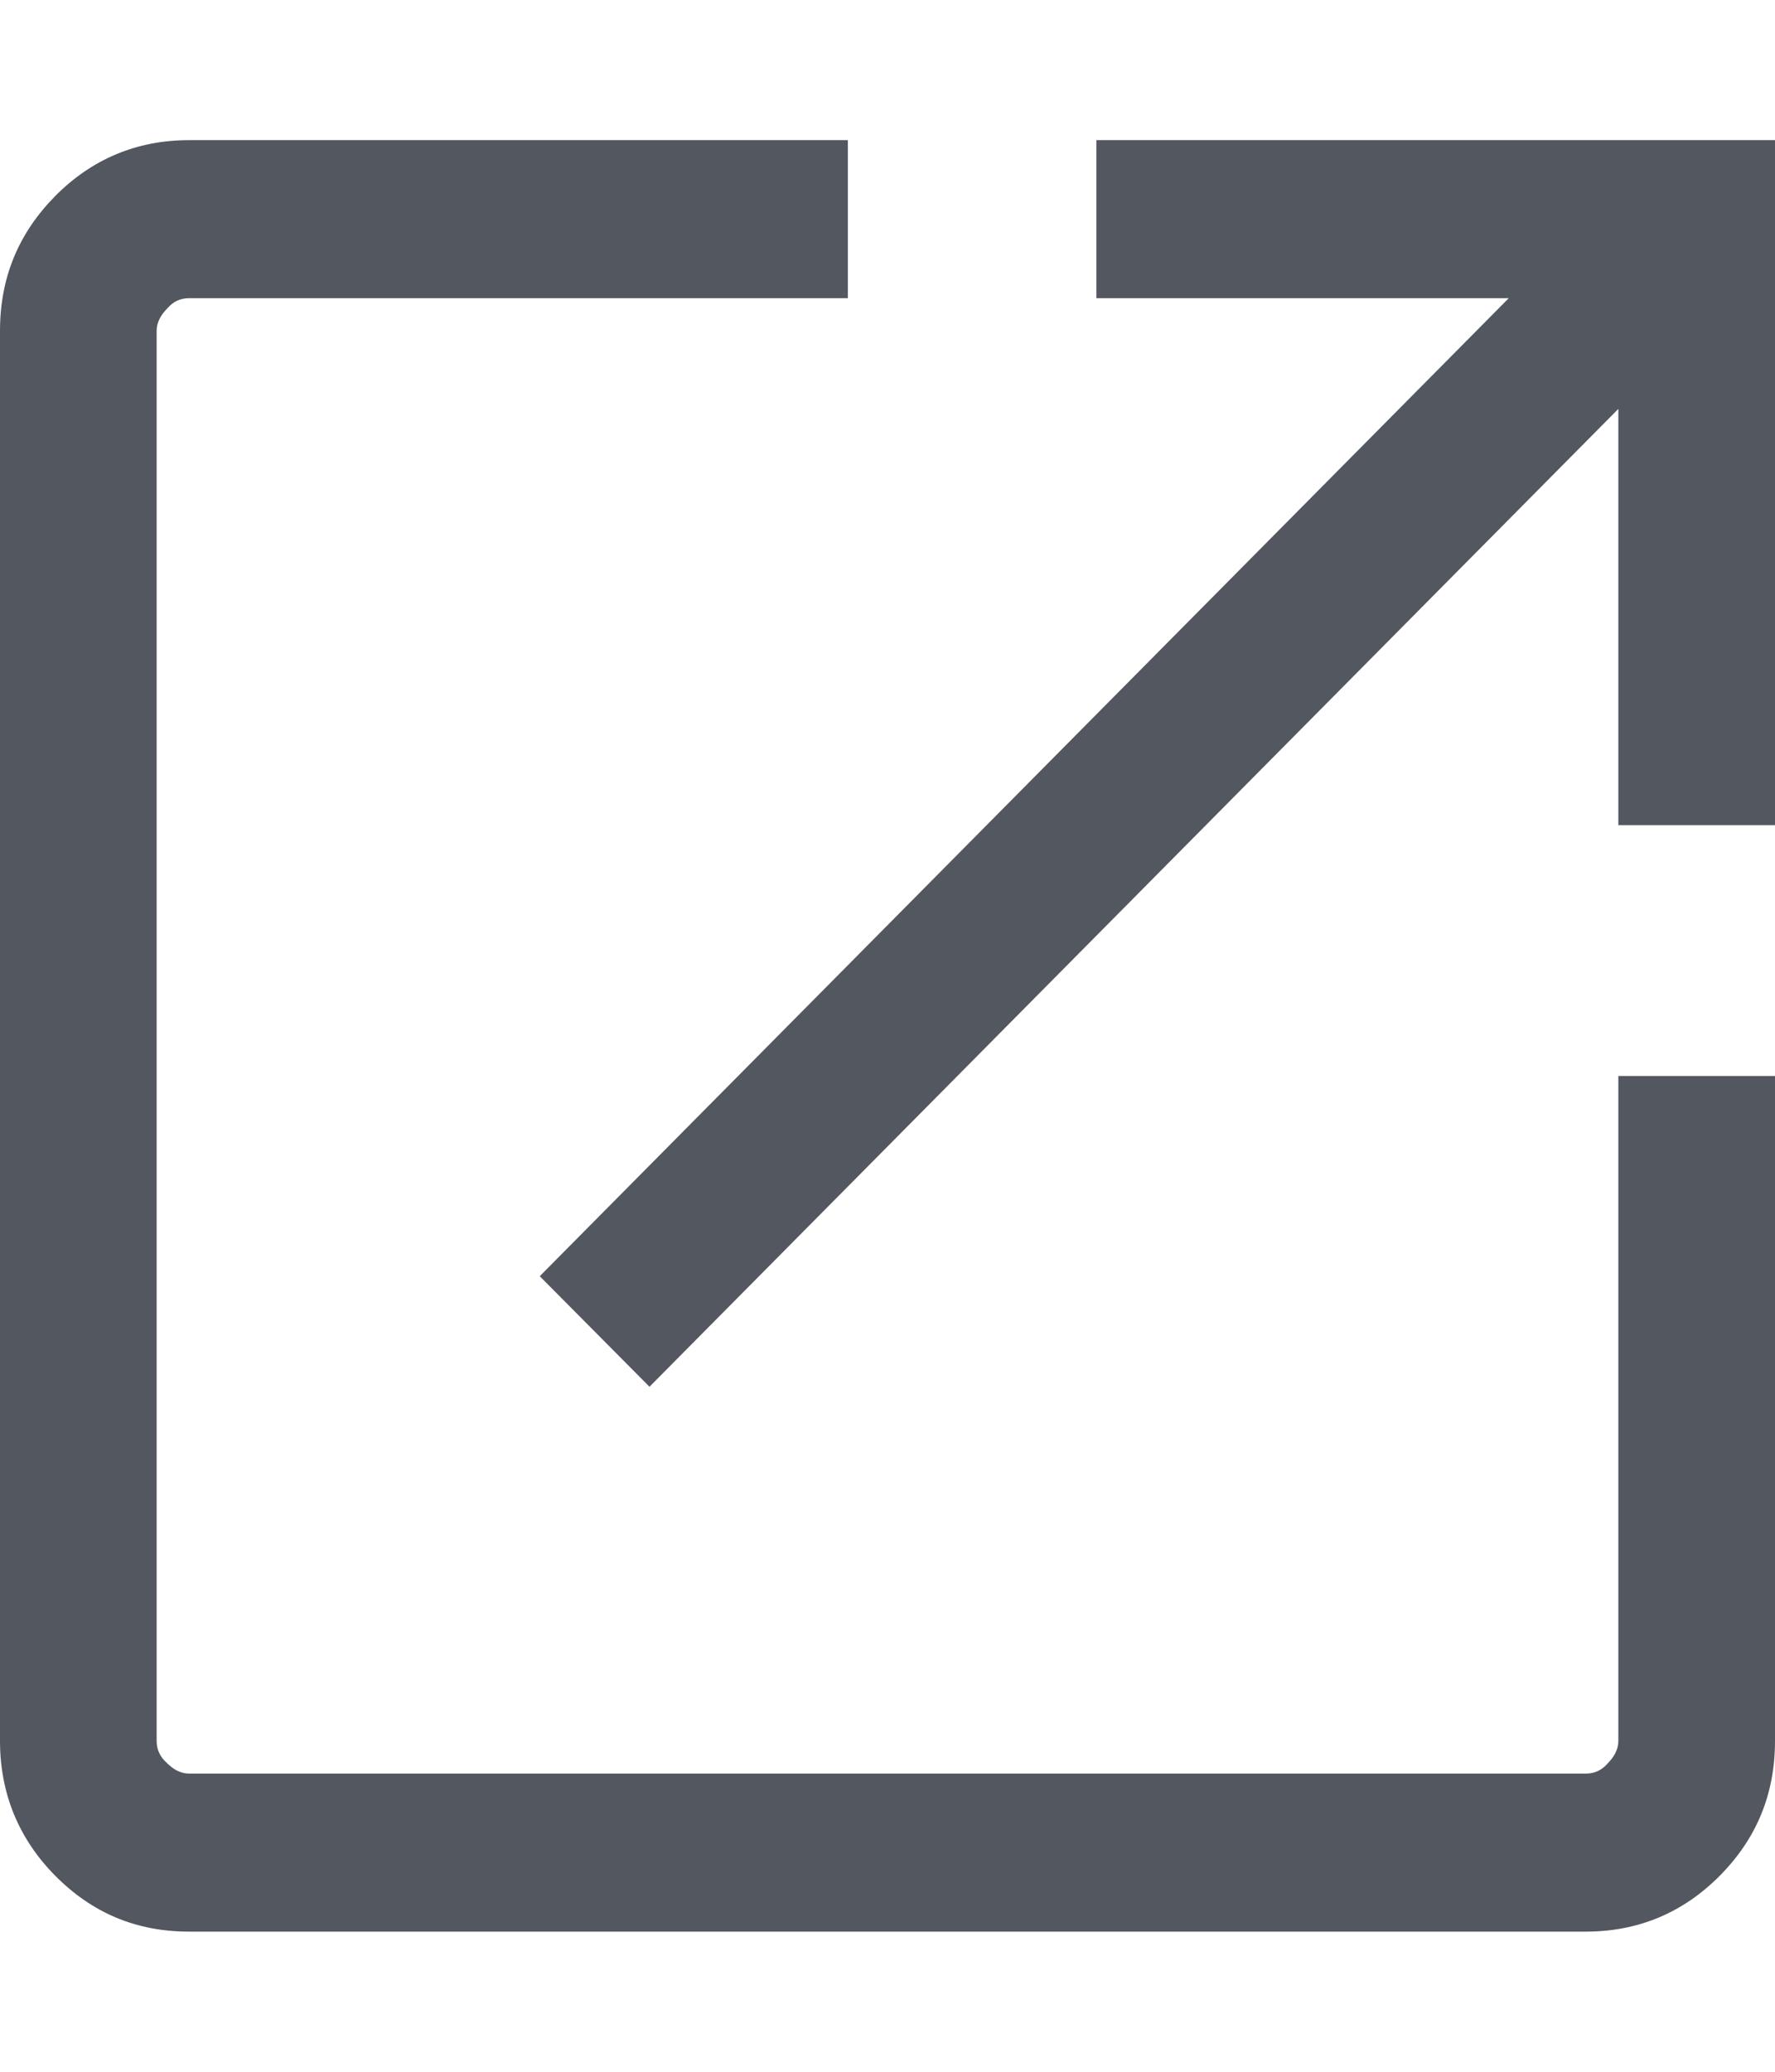
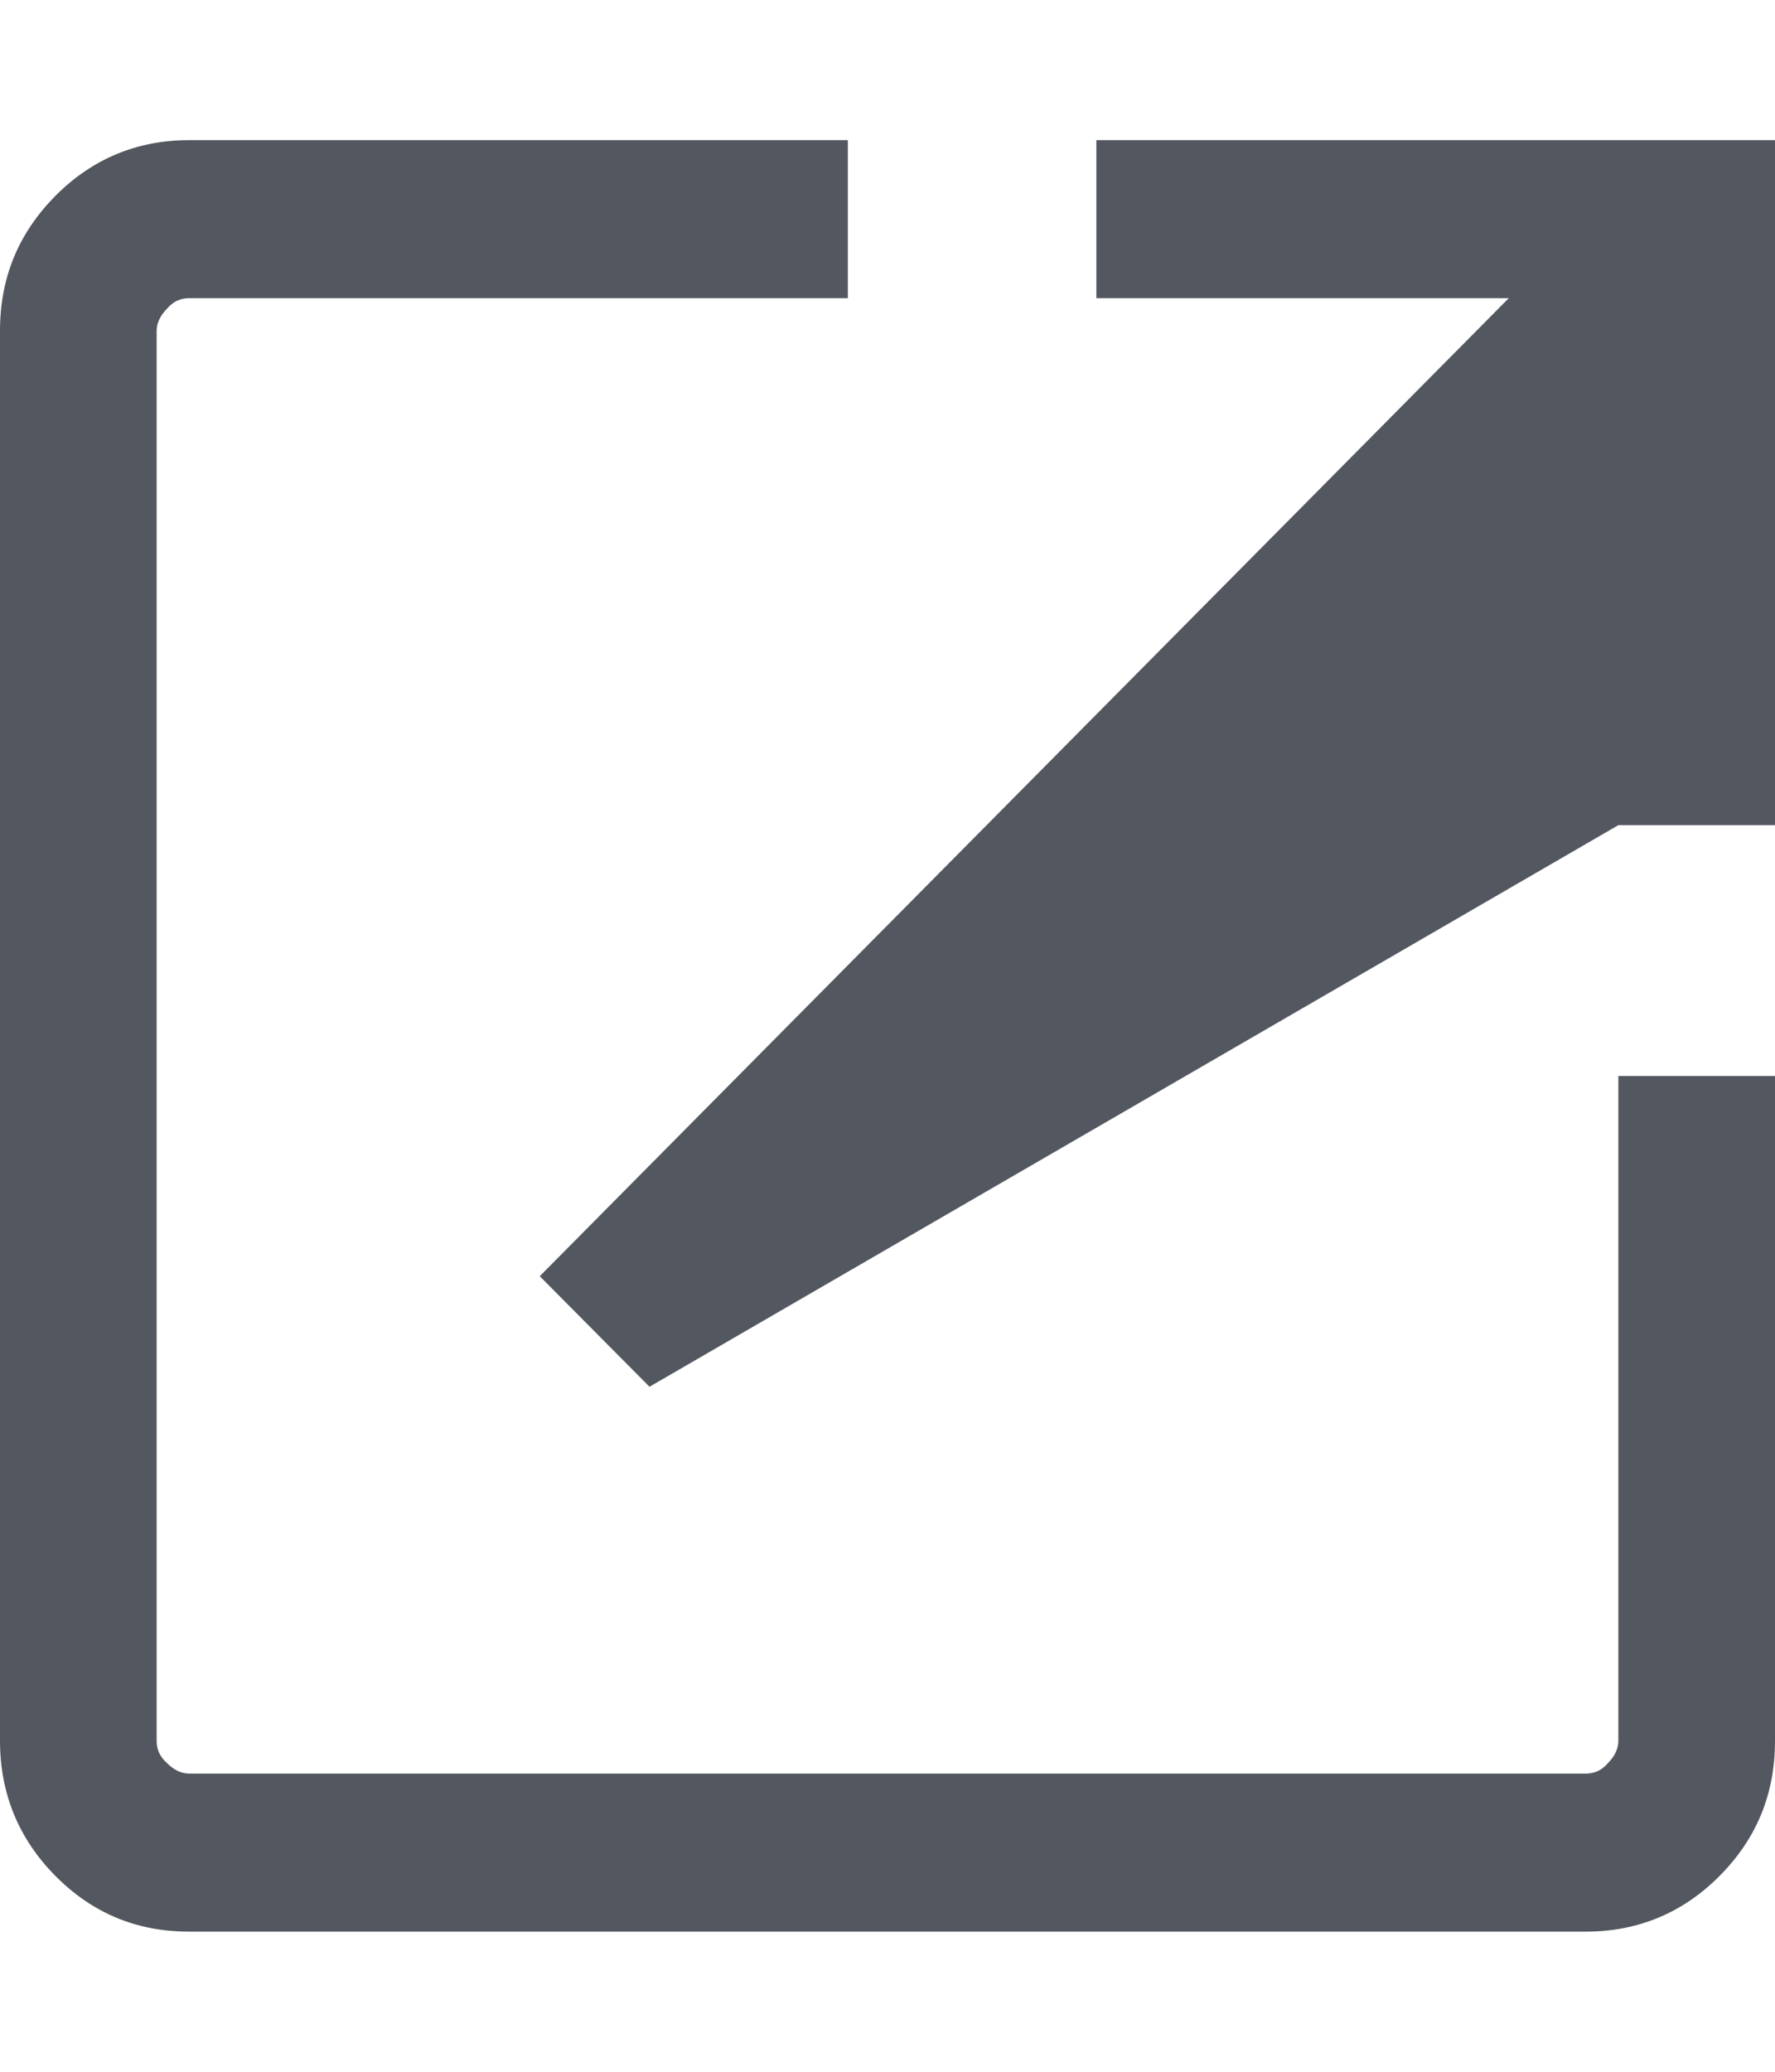
<svg xmlns="http://www.w3.org/2000/svg" width="12" height="14" viewBox="0 0 12 14" fill="none">
-   <path d="M1.278 13.053C0.918 13.053 0.621 12.925 0.374 12.676C0.127 12.427 0 12.12 0 11.764V2.236C0 1.873 0.127 1.574 0.374 1.324C0.621 1.075 0.925 0.947 1.278 0.947H5.732V2.015H1.278C1.221 2.015 1.172 2.036 1.129 2.086C1.087 2.129 1.059 2.179 1.059 2.236V11.764C1.059 11.821 1.08 11.871 1.129 11.914C1.172 11.957 1.221 11.985 1.278 11.985H10.722C10.779 11.985 10.828 11.964 10.871 11.914C10.913 11.871 10.941 11.821 10.941 11.764V7.271H12V11.764C12 12.127 11.873 12.427 11.626 12.676C11.379 12.925 11.075 13.053 10.722 13.053H1.278ZM4.391 9.371L3.649 8.624L10.2 2.015H7.412V0.947H12V5.576H10.941V2.763L4.391 9.371Z" fill="#535760" />
+   <path d="M1.278 13.053C0.918 13.053 0.621 12.925 0.374 12.676C0.127 12.427 0 12.12 0 11.764V2.236C0 1.873 0.127 1.574 0.374 1.324C0.621 1.075 0.925 0.947 1.278 0.947H5.732V2.015H1.278C1.221 2.015 1.172 2.036 1.129 2.086C1.087 2.129 1.059 2.179 1.059 2.236V11.764C1.059 11.821 1.08 11.871 1.129 11.914C1.172 11.957 1.221 11.985 1.278 11.985H10.722C10.779 11.985 10.828 11.964 10.871 11.914C10.913 11.871 10.941 11.821 10.941 11.764V7.271H12V11.764C12 12.127 11.873 12.427 11.626 12.676C11.379 12.925 11.075 13.053 10.722 13.053H1.278ZM4.391 9.371L3.649 8.624L10.2 2.015H7.412V0.947H12V5.576H10.941L4.391 9.371Z" fill="#535760" />
</svg>